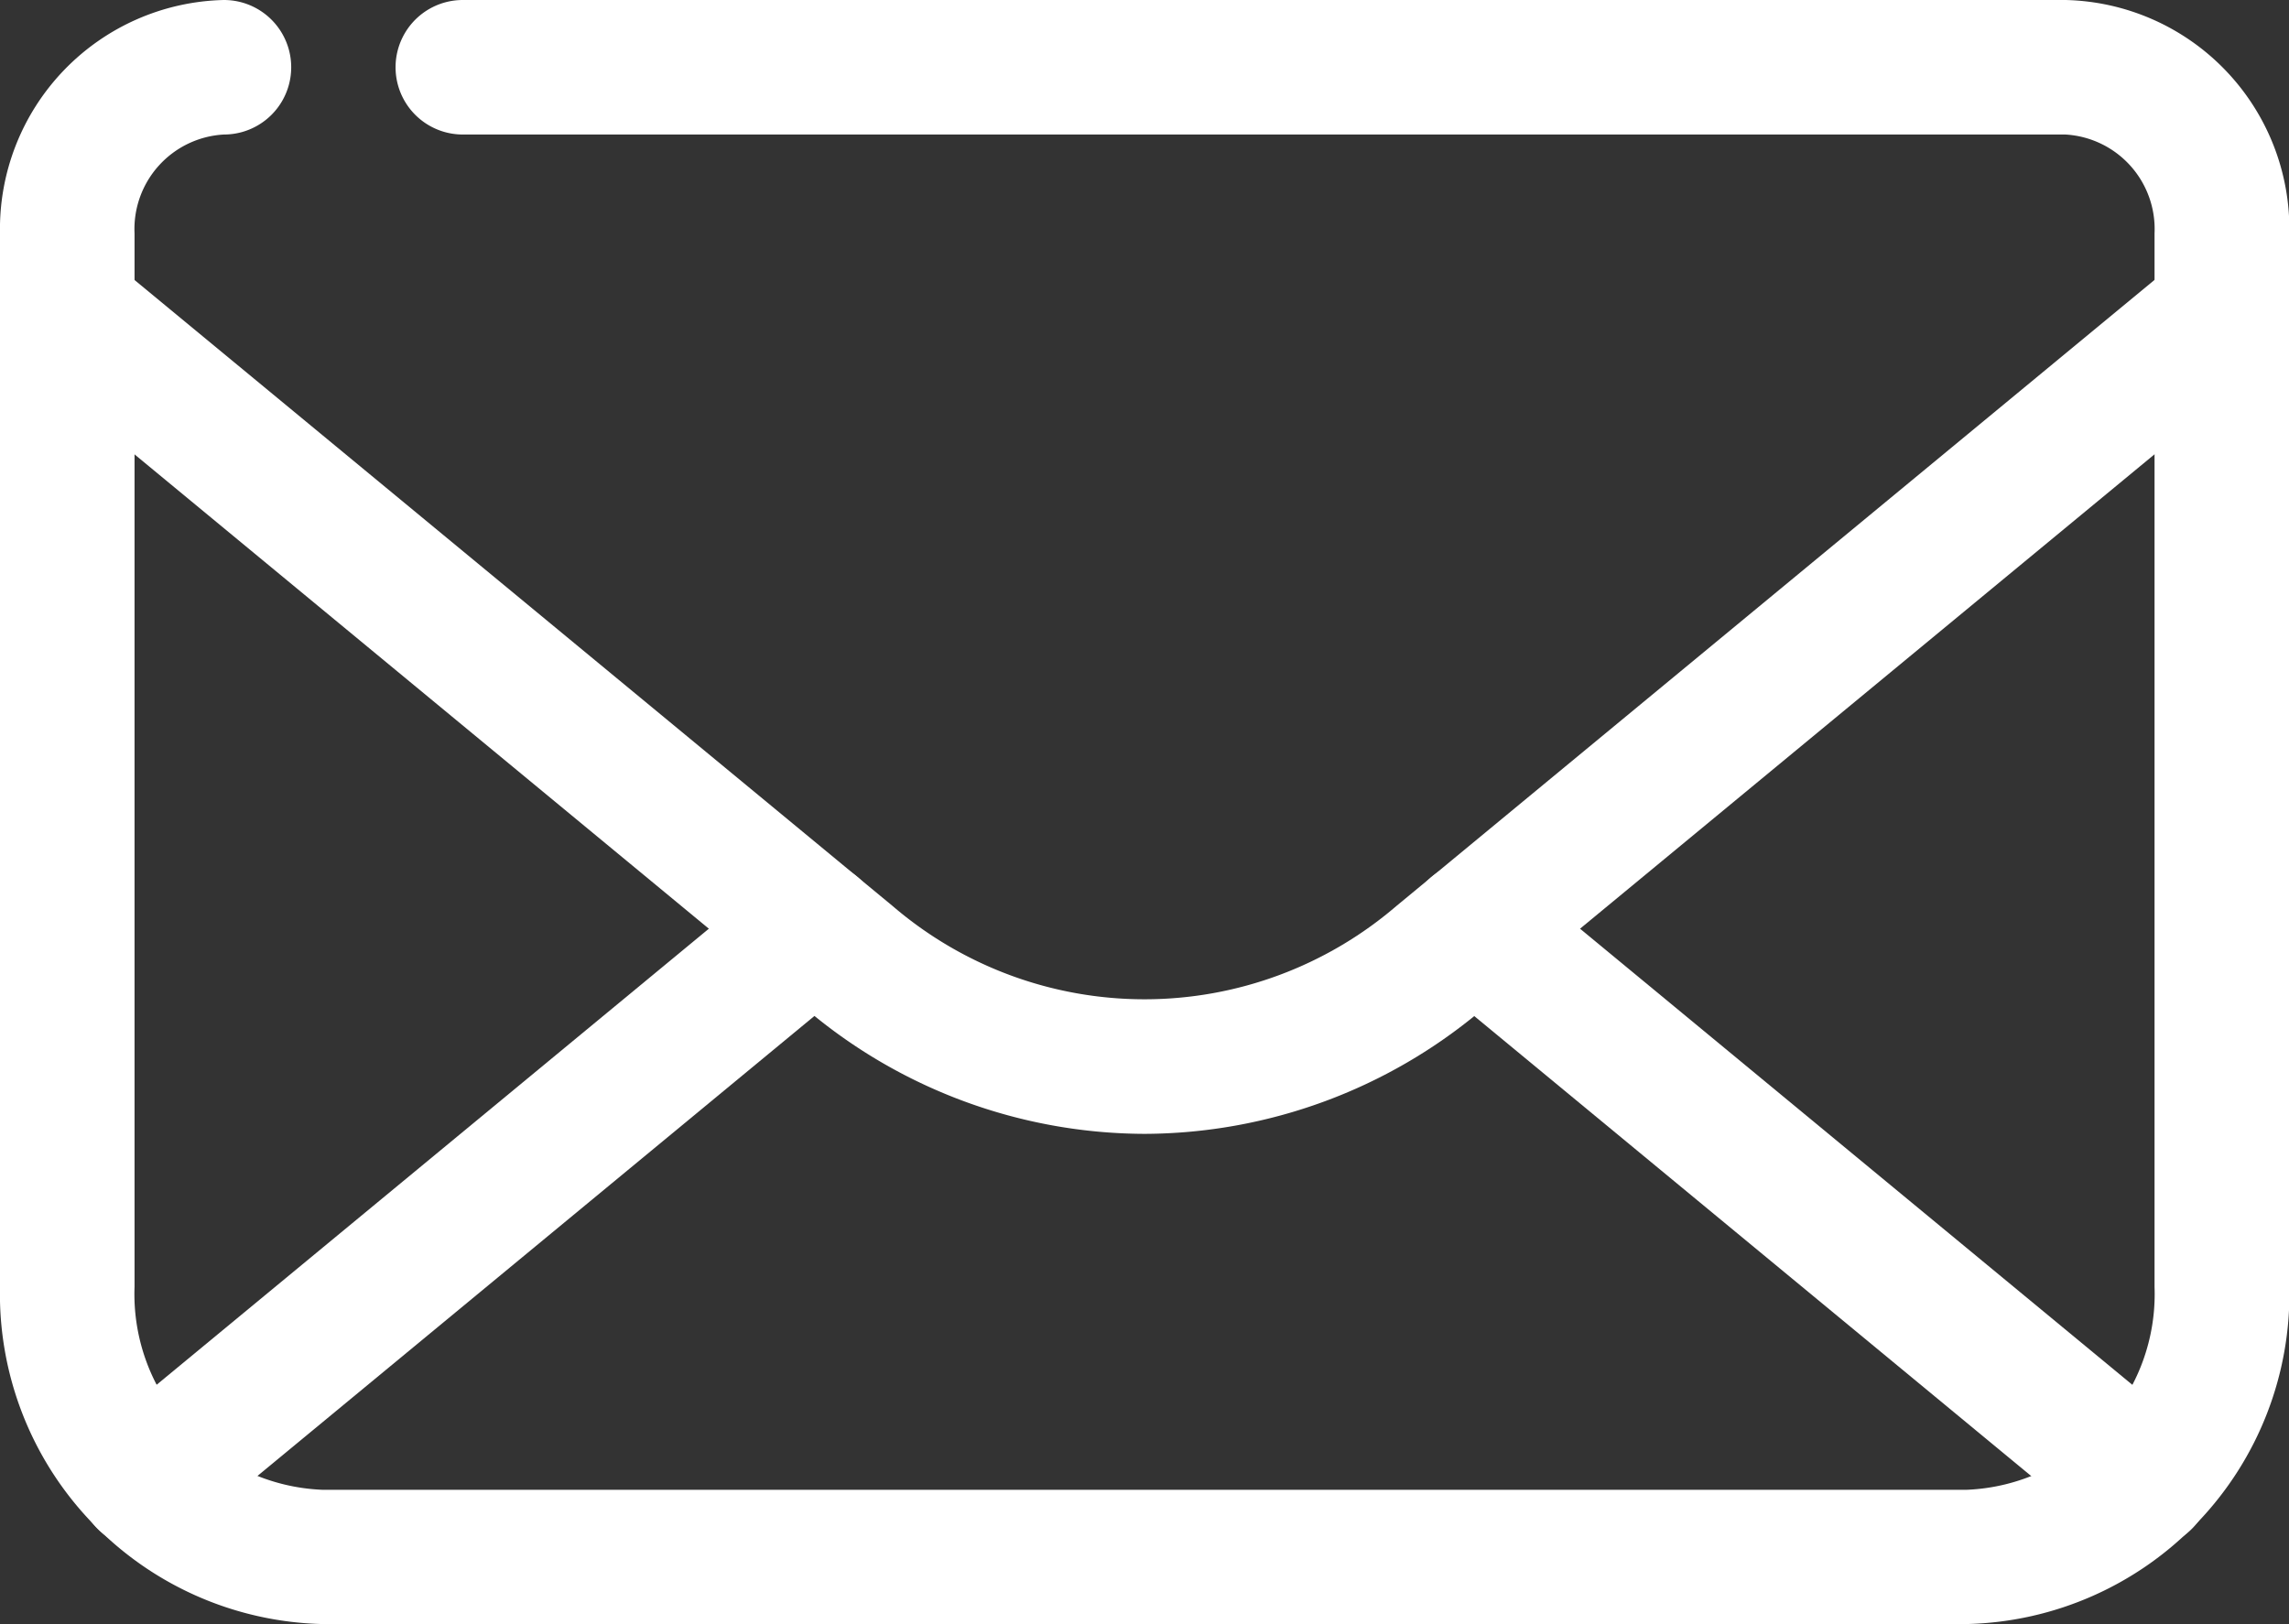
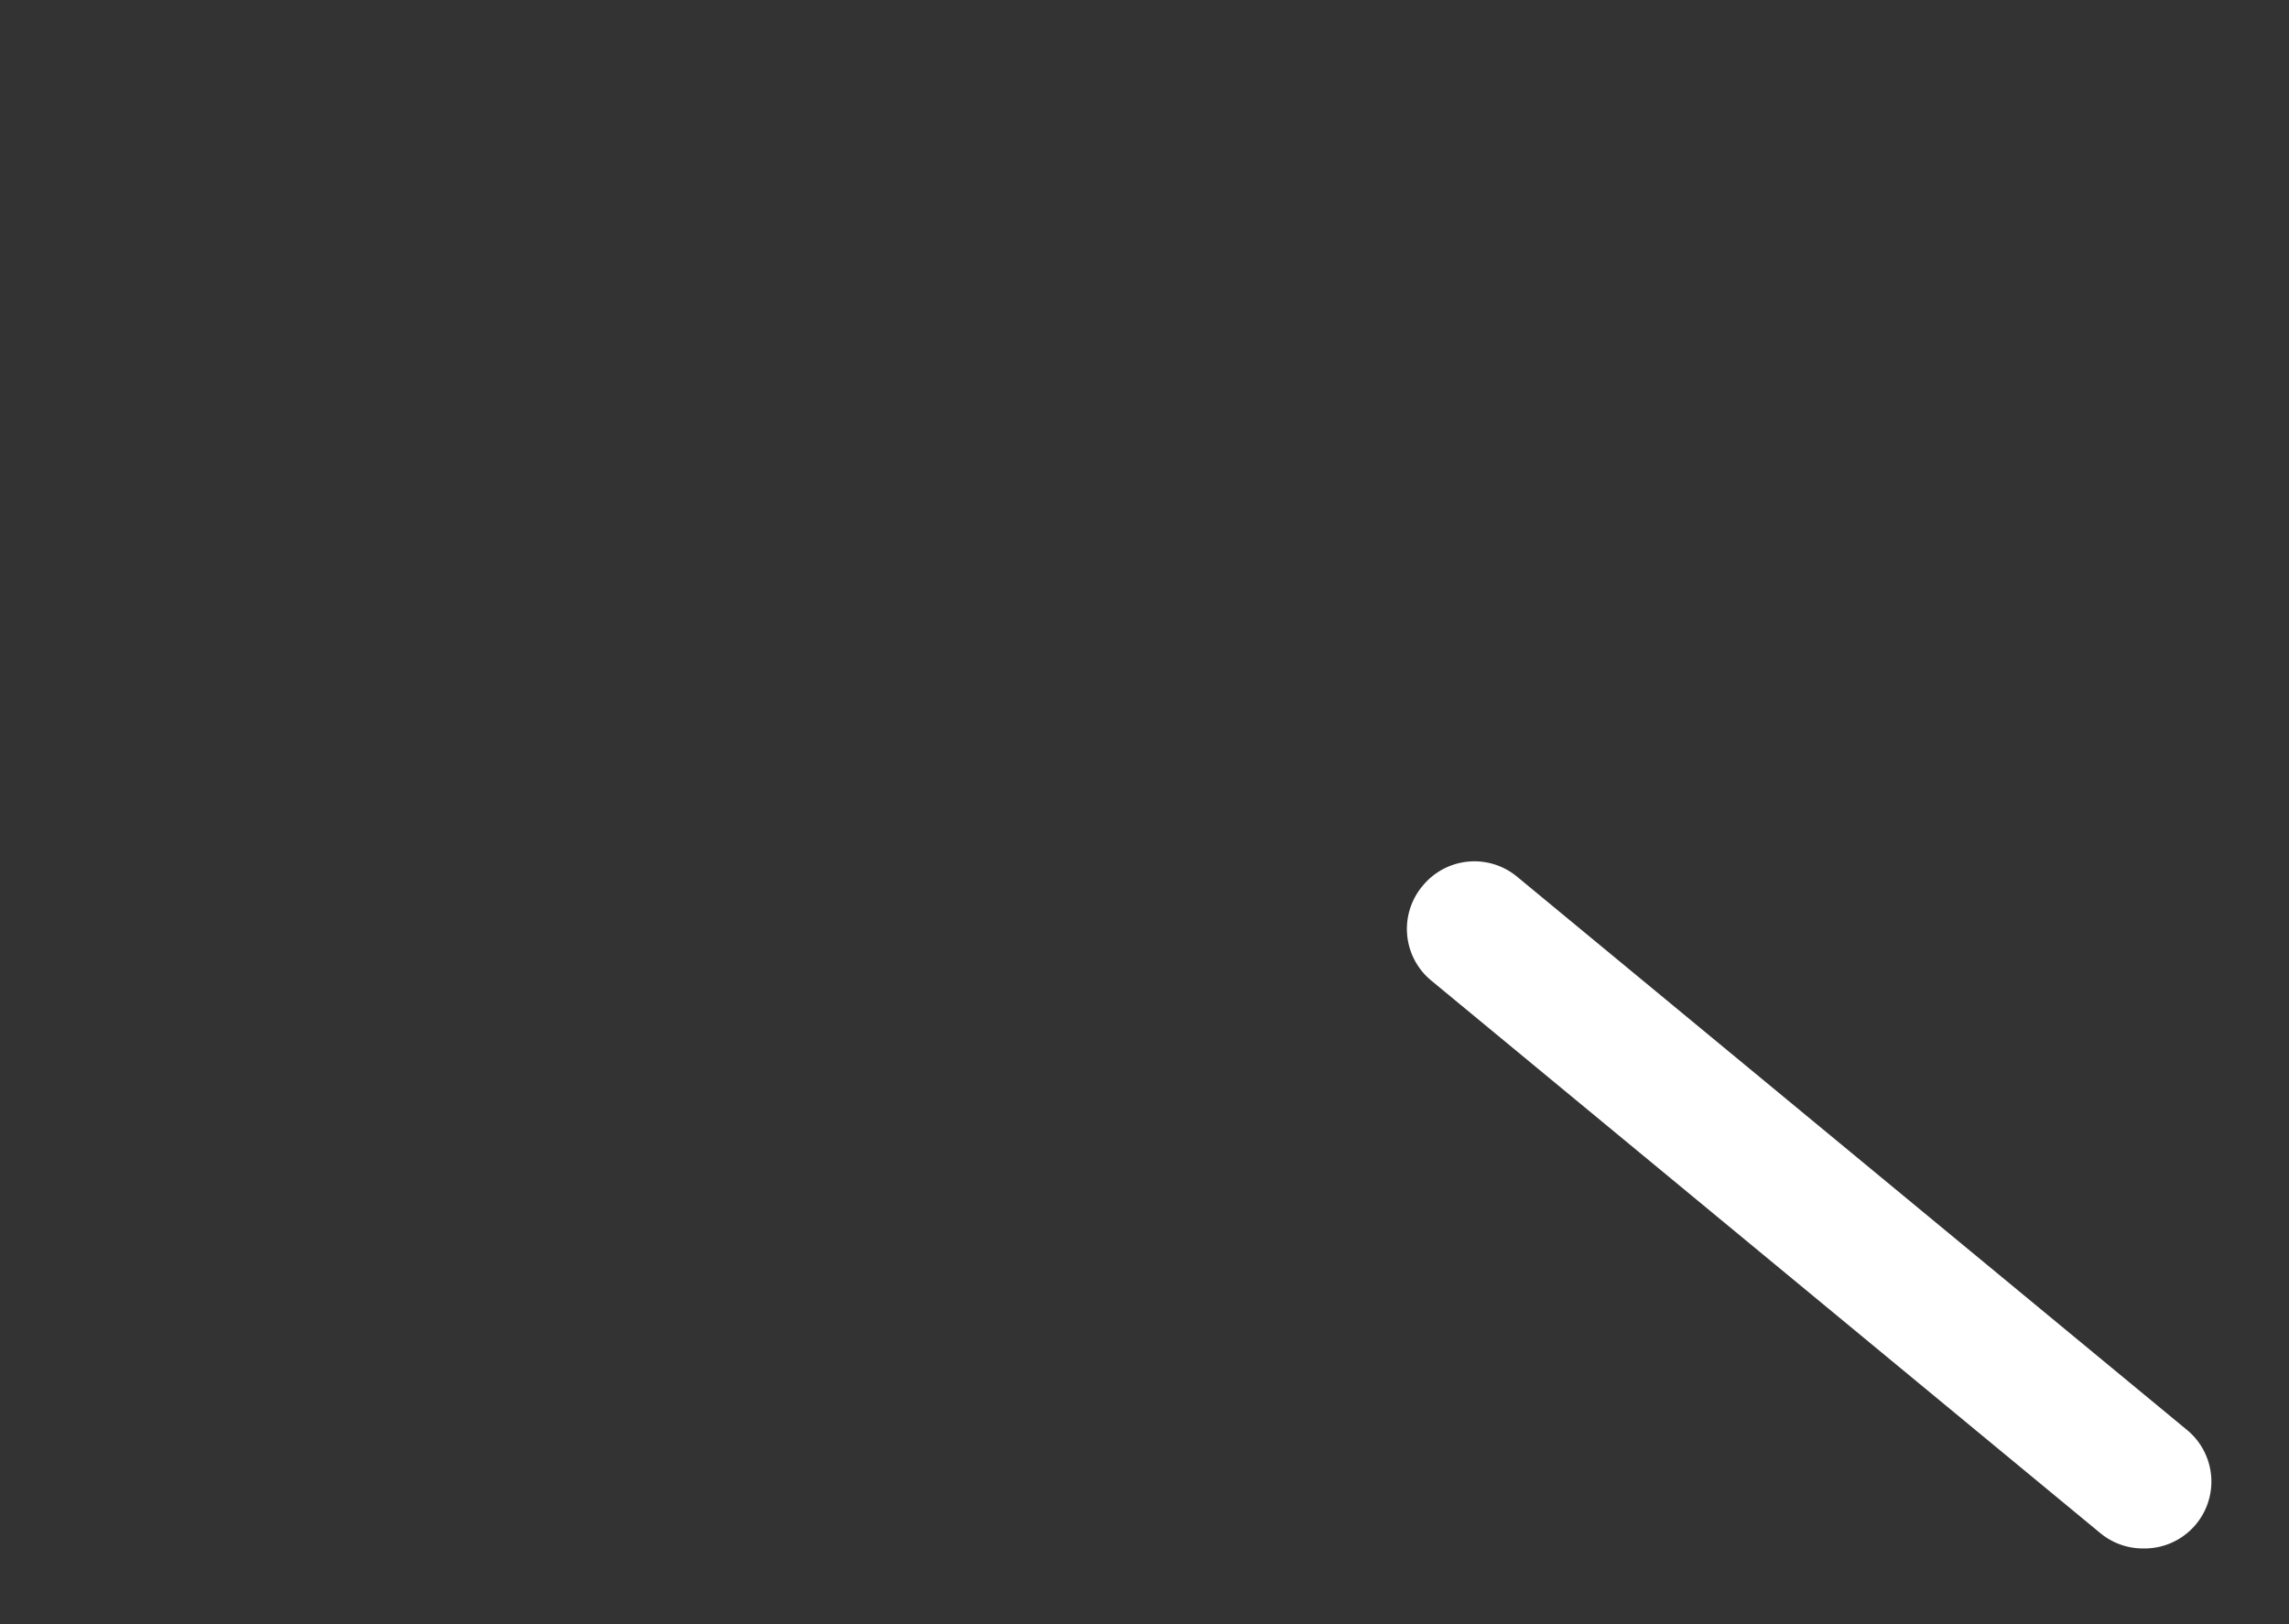
<svg xmlns="http://www.w3.org/2000/svg" width="27.374" height="19.425" viewBox="0 0 27.374 19.425">
  <rect x="0" y="0" width="27.374" height="19.425" fill="#333333" stroke="none" />
  <defs>
    <style> .cls-1 { fill: #fff; } </style>
  </defs>
  <g id="グループ_17657" data-name="グループ 17657" transform="translate(-924.201 -8697.307)">
-     <path id="パス_90507" data-name="パス 90507" class="cls-1" d="M26.525,22.425H6.849A3.95,3.95,0,0,1,3,18.389V5.792A2.74,2.74,0,0,1,5.678,3a.8.8,0,0,1,0,1.609A1.132,1.132,0,0,0,4.609,5.792v12.6a2.342,2.342,0,0,0,2.241,2.427H26.525a2.342,2.342,0,0,0,2.241-2.427V5.792A1.132,1.132,0,0,0,27.7,4.609H8.535A.8.8,0,1,1,8.535,3H27.7a2.74,2.74,0,0,1,2.678,2.792v12.6A3.95,3.95,0,0,1,26.525,22.425Z" transform="translate(921.201 8694.307)" />
-     <path id="線_836" data-name="線 836" class="cls-1" d="M-.2,7.217a.8.8,0,0,1-.621-.292A.8.8,0,0,1-.708,5.792l8-6.608a.8.8,0,0,1,1.132.108A.8.8,0,0,1,8.317.424l-8,6.608A.8.8,0,0,1-.2,7.217Z" transform="translate(926.137 8708.611)" />
    <path id="線_837" data-name="線 837" class="cls-1" d="M7.8,7.217a.8.8,0,0,1-.512-.184l-8-6.608A.8.8,0,0,1-.816-.708.8.8,0,0,1,.316-.816l8,6.608A.8.8,0,0,1,7.8,7.217Z" transform="translate(942.03 8708.611)" />
-     <path id="パス_90508" data-name="パス 90508" class="cls-1" d="M16.687,43.577a6.287,6.287,0,0,1-4.037-1.485L3.292,34.362a.8.8,0,1,1,1.024-1.24l9.358,7.729a4.624,4.624,0,0,0,6.026,0l9.358-7.729a.8.8,0,1,1,1.024,1.24l-9.358,7.729A6.287,6.287,0,0,1,16.687,43.577Z" transform="translate(921.201 8667.292)" />
  </g>
</svg>